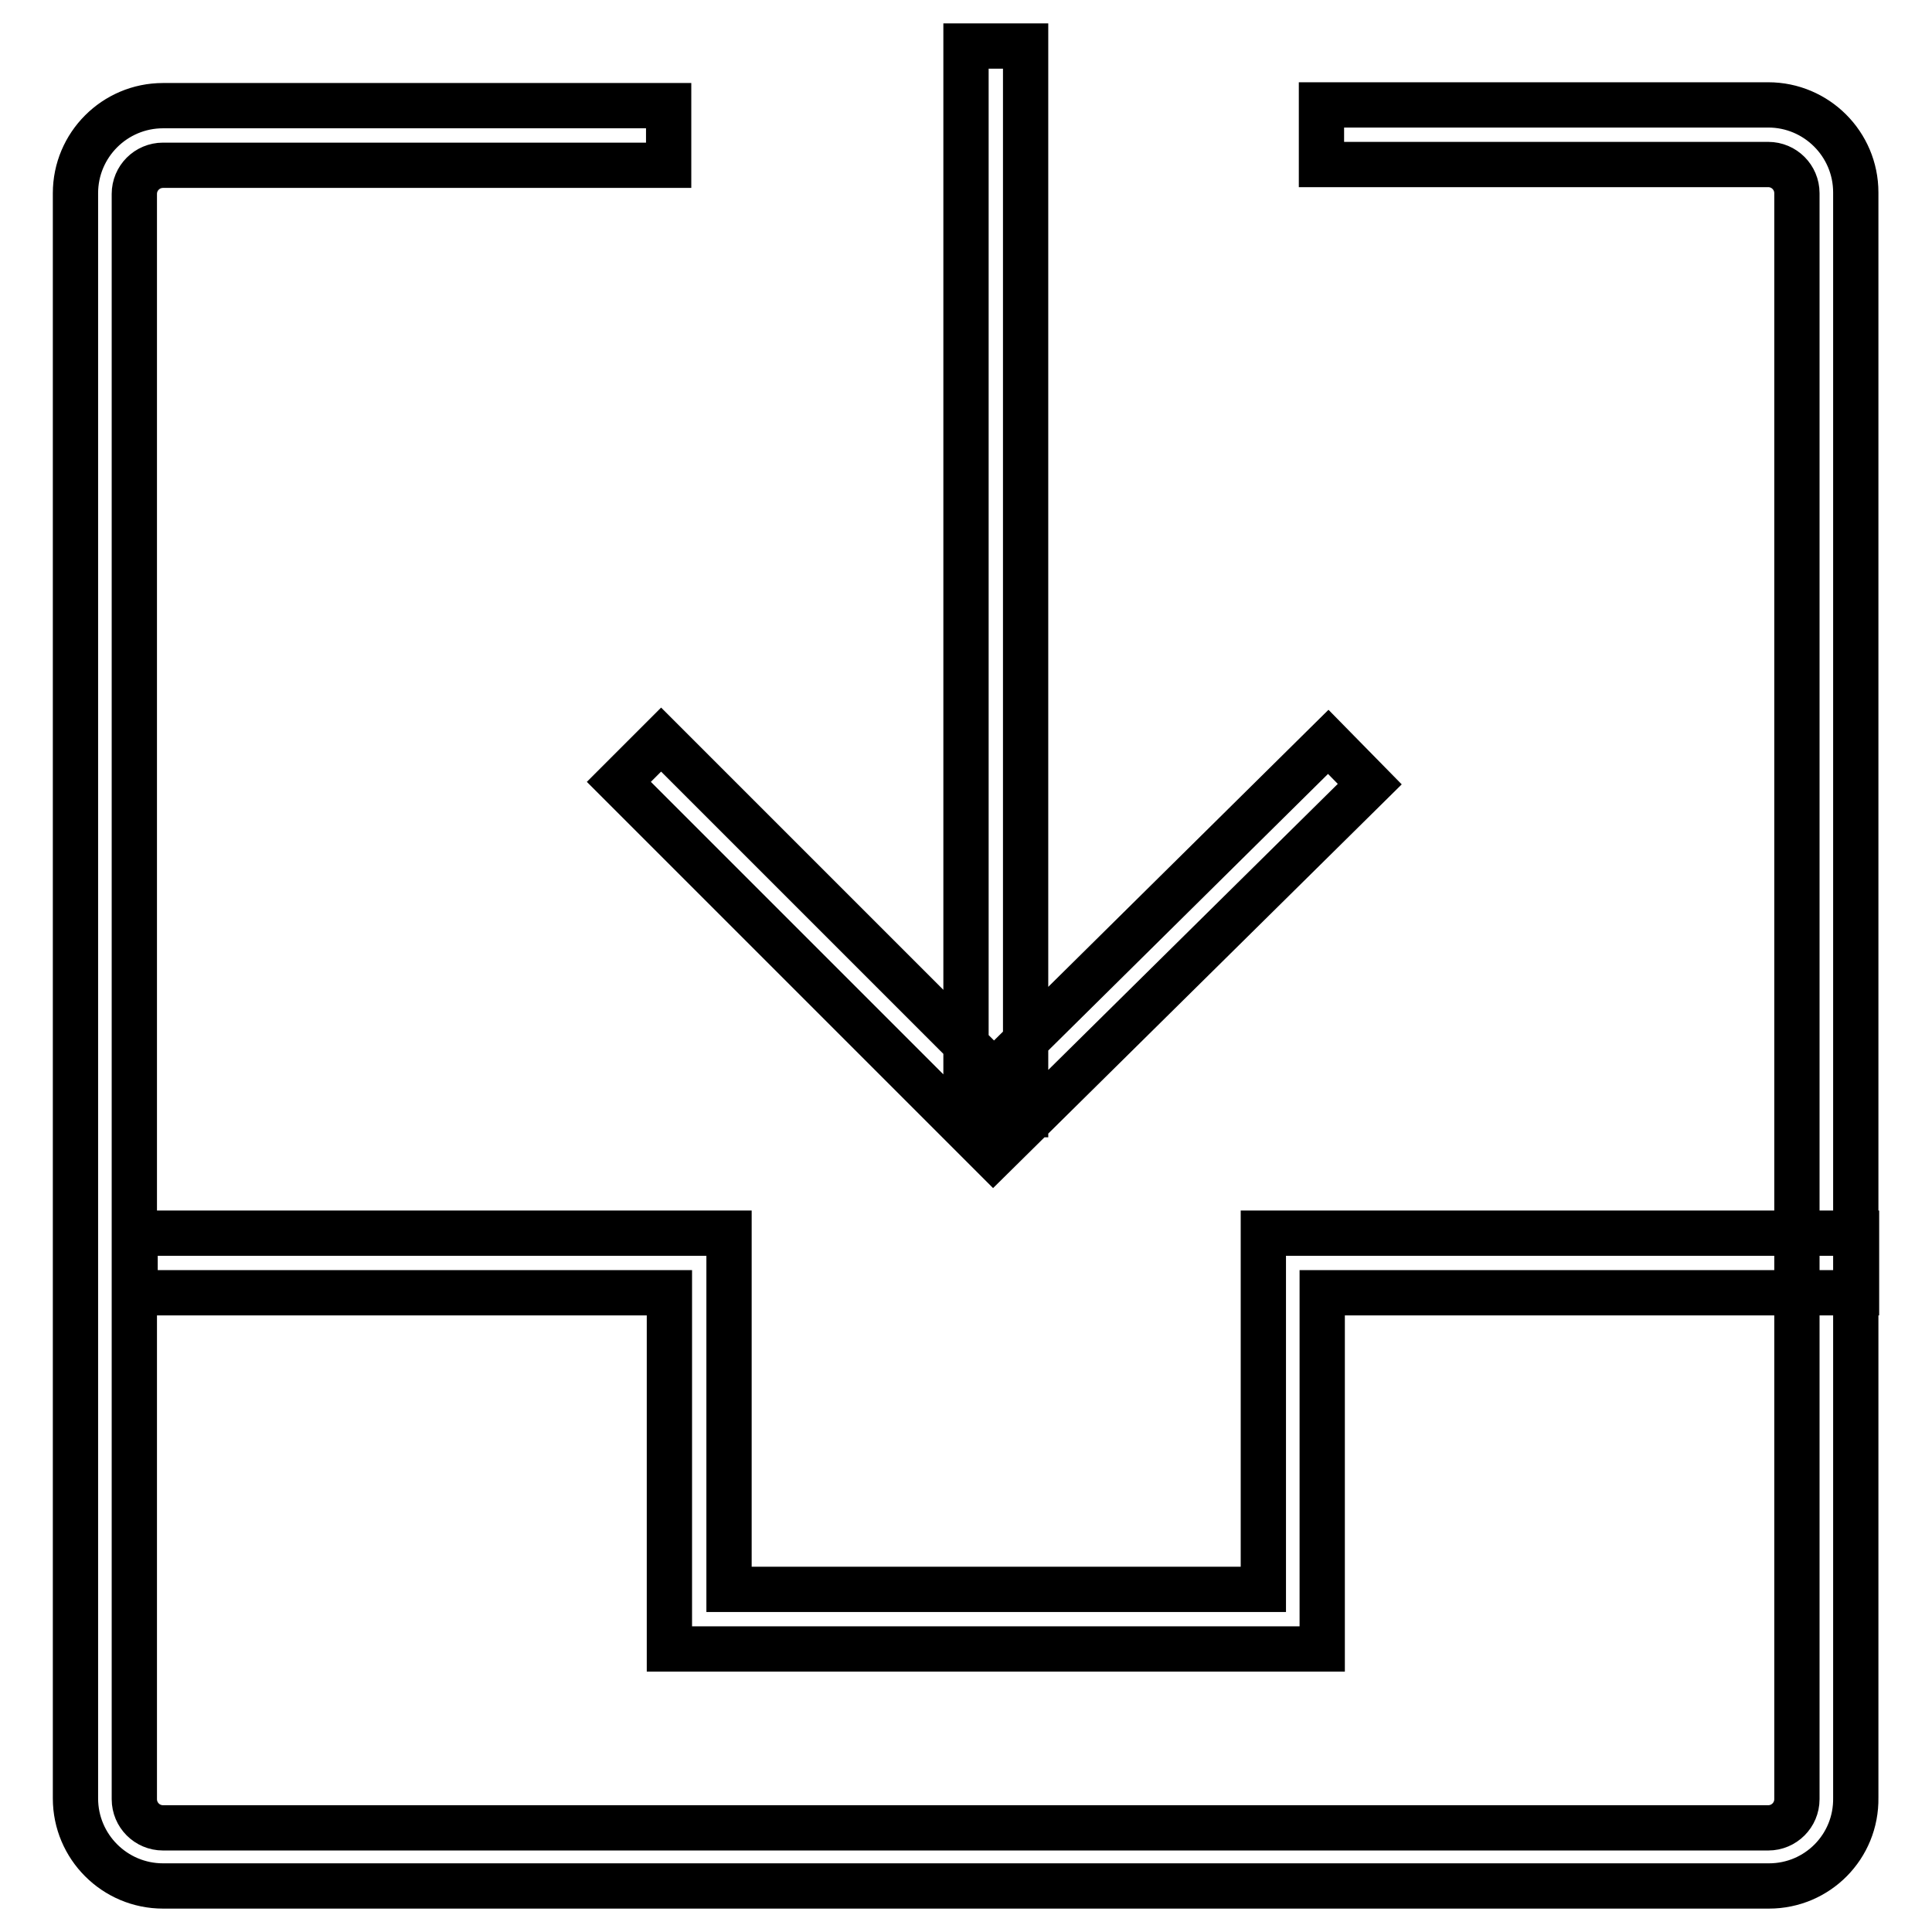
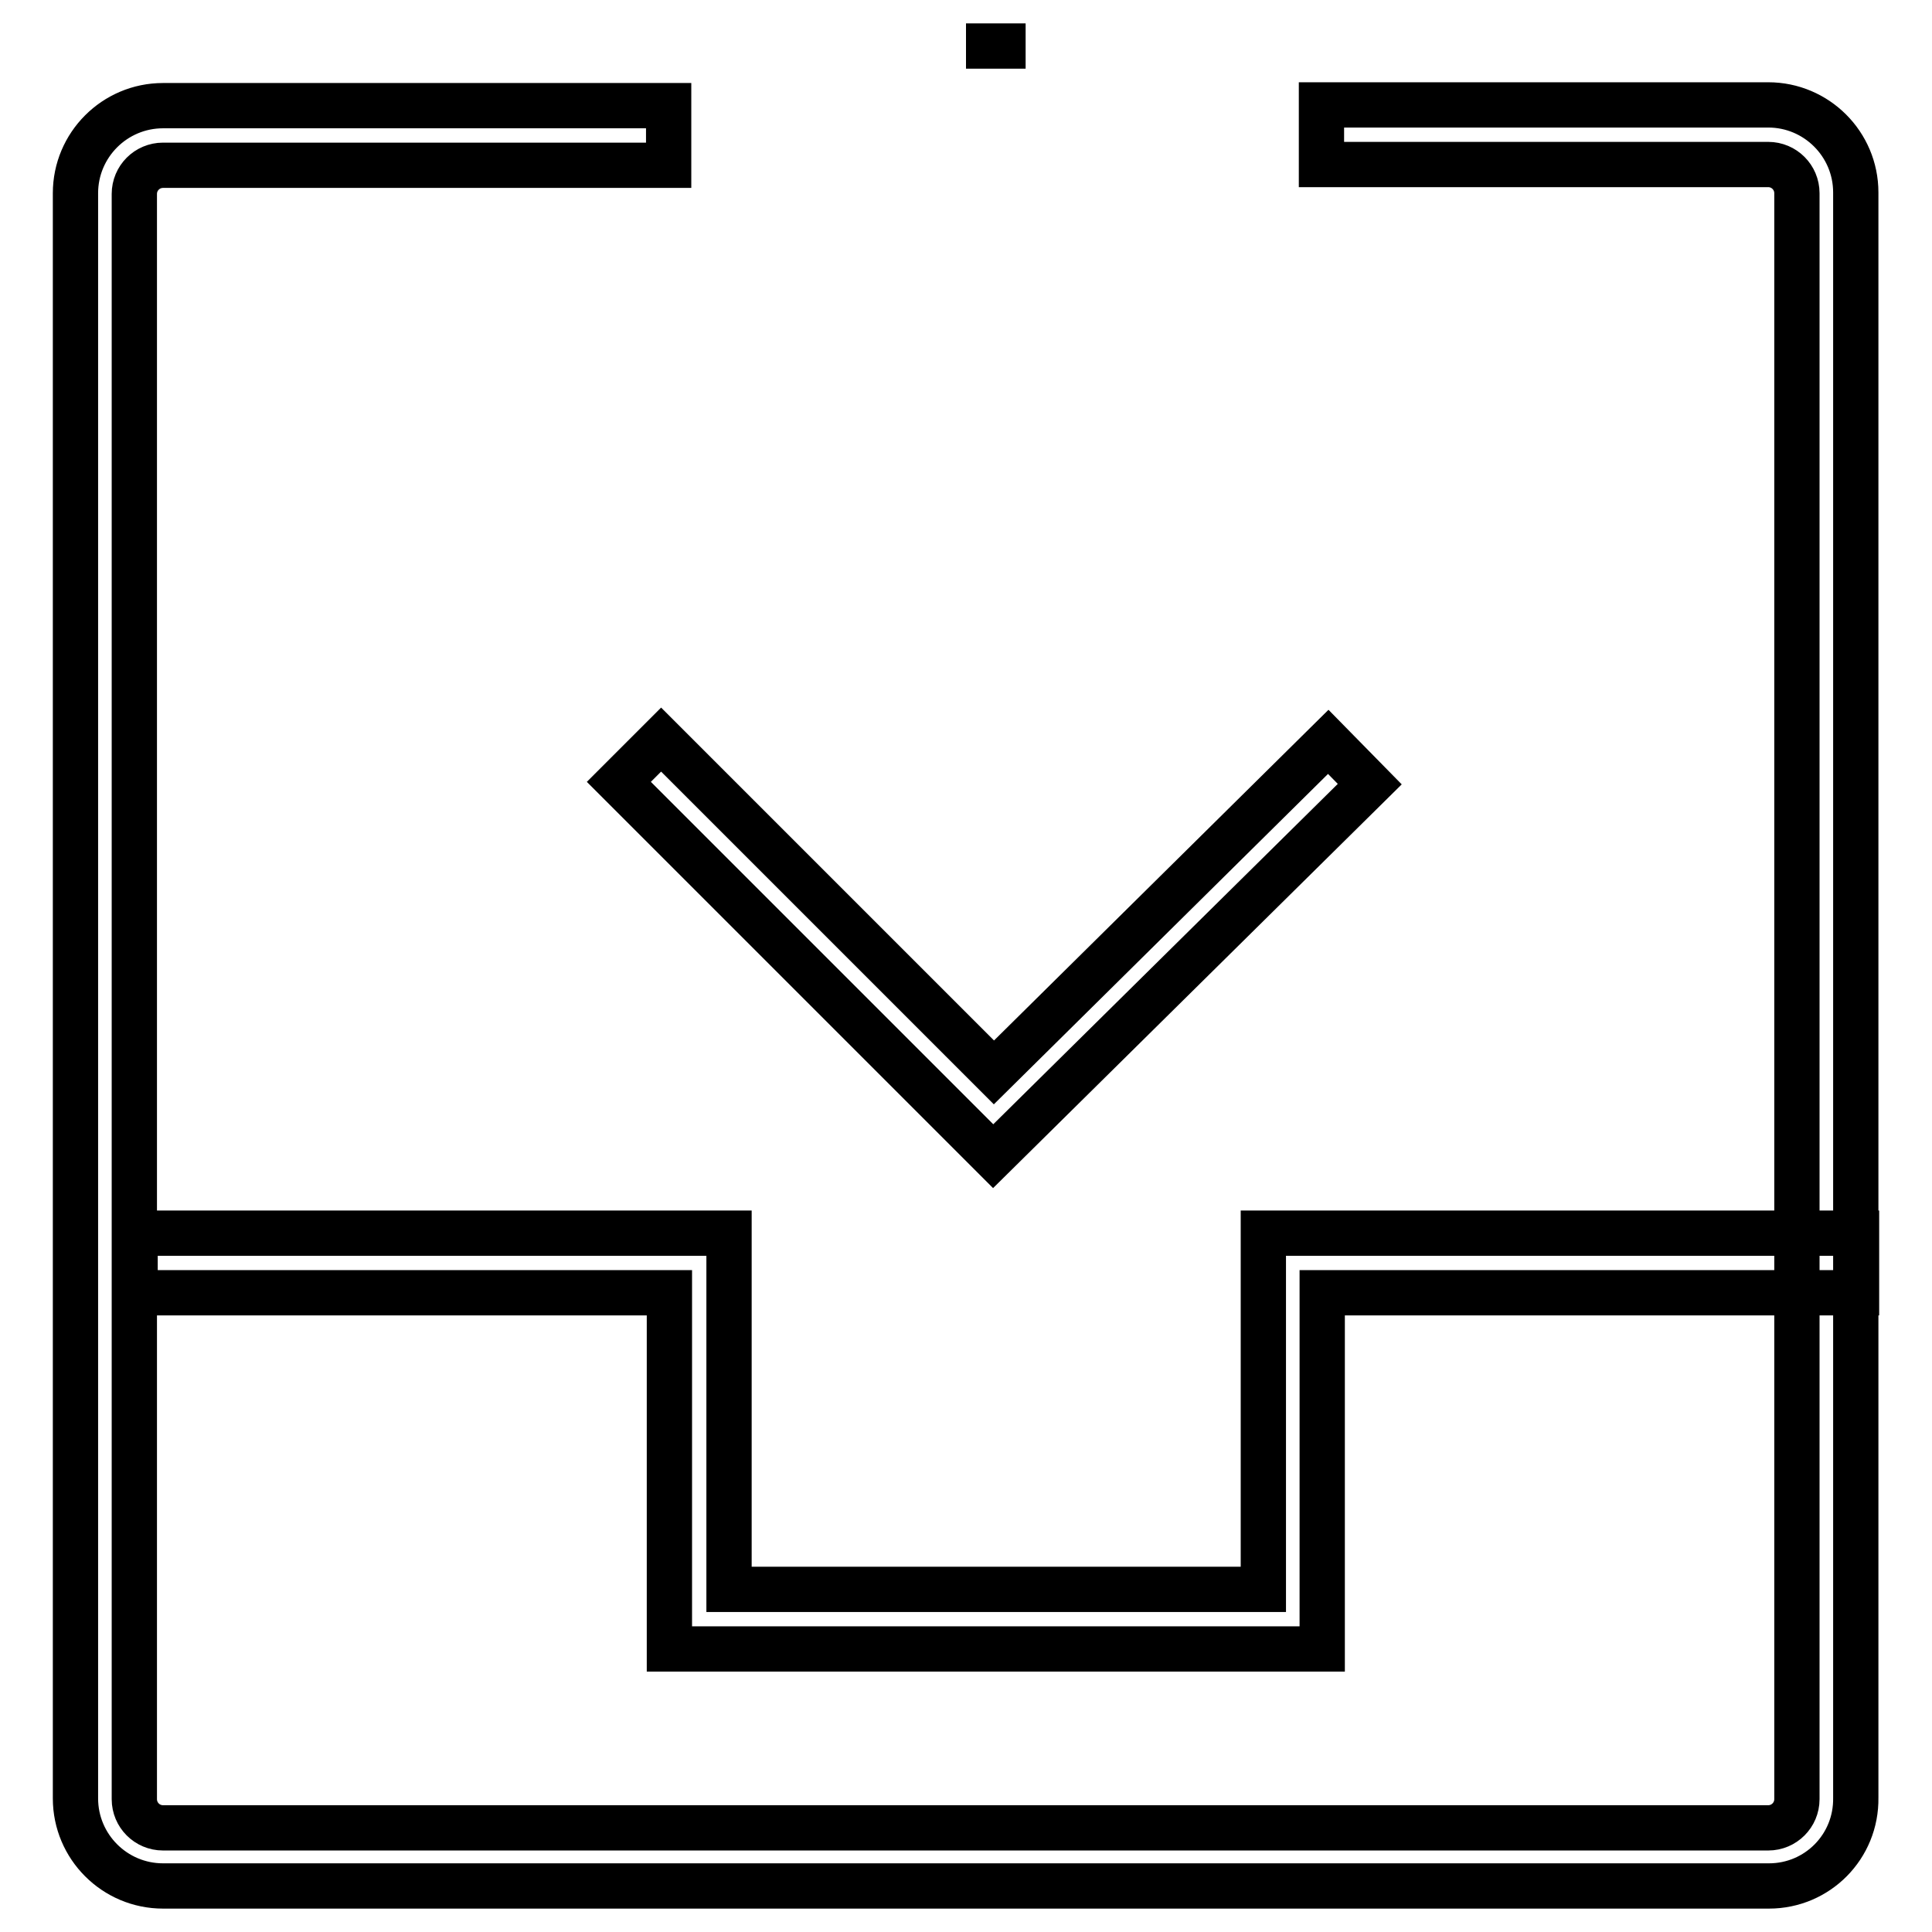
<svg xmlns="http://www.w3.org/2000/svg" version="1.1" x="0px" y="0px" viewBox="0 0 256 256" enable-background="new 0 0 256 256" xml:space="preserve">
  <g>
-     <path stroke-width="6" fill-opacity="0" stroke="#000000" d="M234.4,249.9H21.6c-6.4,0-11.6-5.2-11.6-11.6V25.6c0-6.4,5.2-11.6,11.6-11.6h67v7.9h-67 c-2.1,0-3.8,1.7-3.8,3.8v212.7c0,2.1,1.7,3.8,3.8,3.8h212.7c2.1,0,3.8-1.7,3.8-3.8V25.6c0-2.1-1.7-3.8-3.8-3.8h-59.2v-7.9h59.2 c6.4,0,11.6,5.2,11.6,11.6v212.7C246,244.7,240.8,249.9,234.4,249.9z M175.2,218.5H88.7v-47.2H17.9v-7.9h78.7v47.2h70.8v-47.2H246 v7.9h-70.8V218.5z M128,6.1h7.9v141.6H128V6.1z M131.6,153.2l-49.6-49.6l5.6-5.6l44.1,44.1L176,98.3l5.5,5.6L131.6,153.2z" />
+     <path stroke-width="6" fill-opacity="0" stroke="#000000" d="M234.4,249.9H21.6c-6.4,0-11.6-5.2-11.6-11.6V25.6c0-6.4,5.2-11.6,11.6-11.6h67v7.9h-67 c-2.1,0-3.8,1.7-3.8,3.8v212.7c0,2.1,1.7,3.8,3.8,3.8h212.7c2.1,0,3.8-1.7,3.8-3.8V25.6c0-2.1-1.7-3.8-3.8-3.8h-59.2v-7.9h59.2 c6.4,0,11.6,5.2,11.6,11.6v212.7C246,244.7,240.8,249.9,234.4,249.9z M175.2,218.5H88.7v-47.2H17.9v-7.9h78.7v47.2h70.8v-47.2H246 v7.9h-70.8V218.5z M128,6.1h7.9H128V6.1z M131.6,153.2l-49.6-49.6l5.6-5.6l44.1,44.1L176,98.3l5.5,5.6L131.6,153.2z" />
  </g>
</svg>